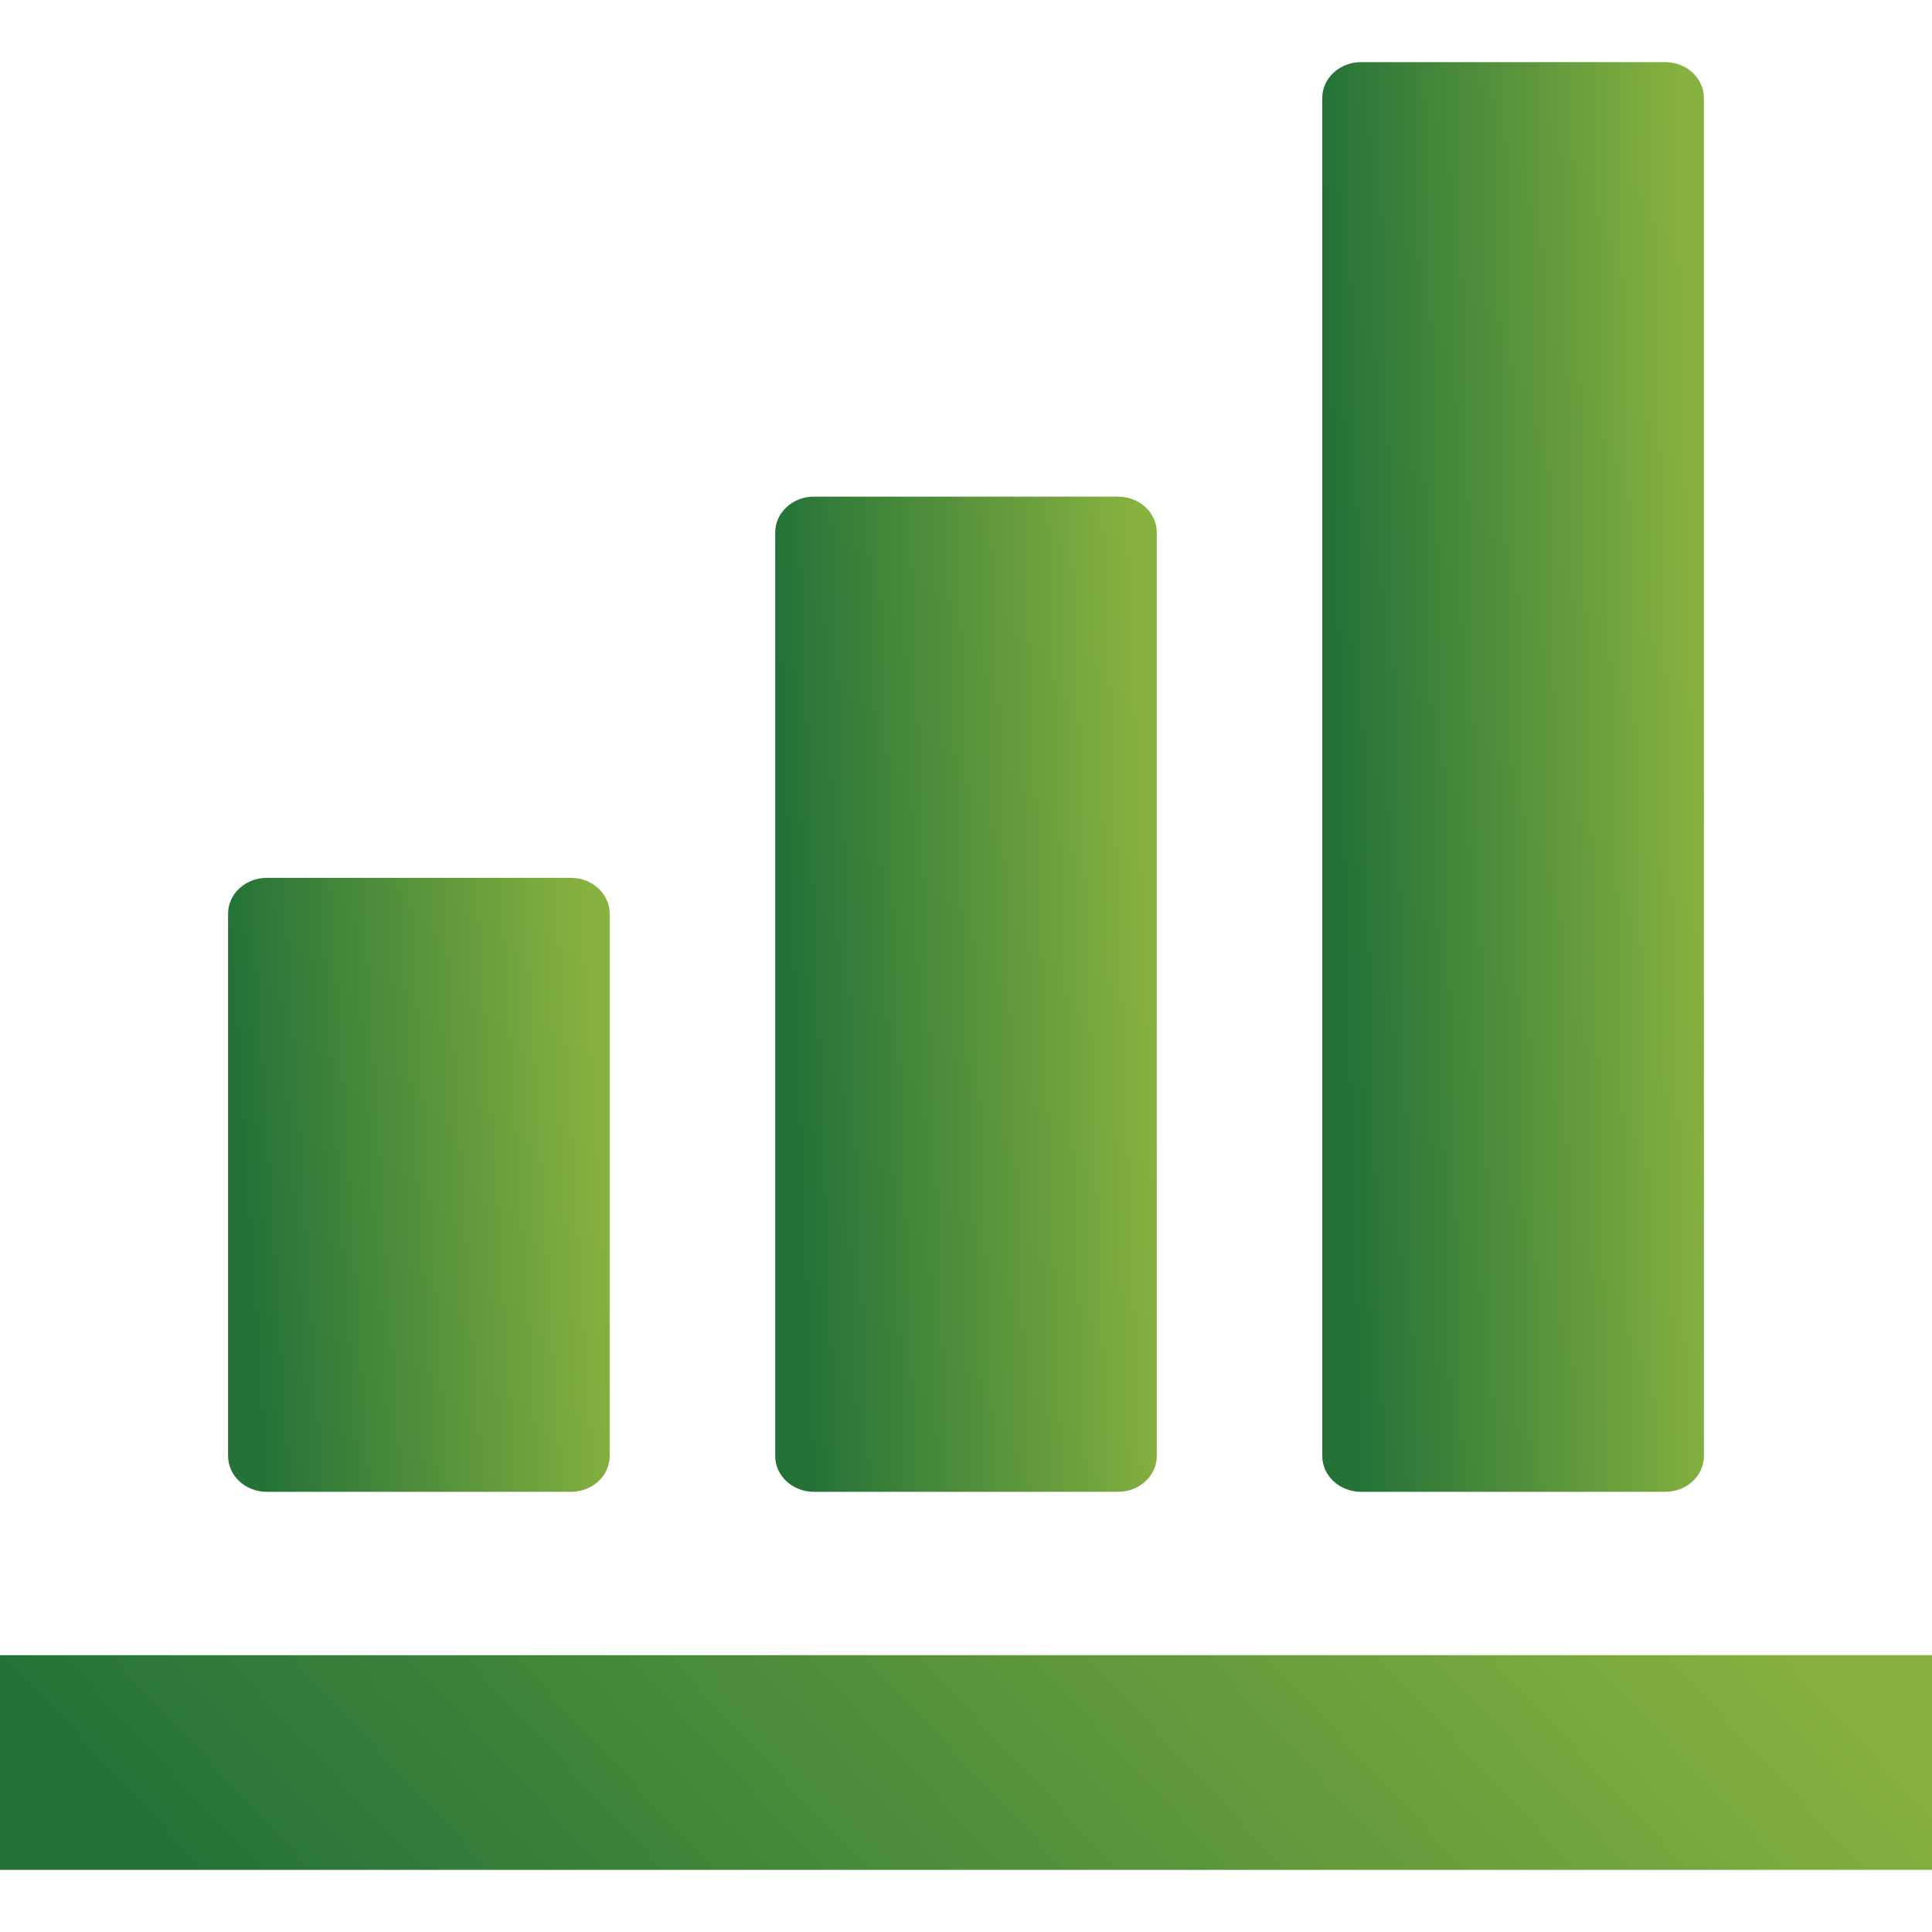
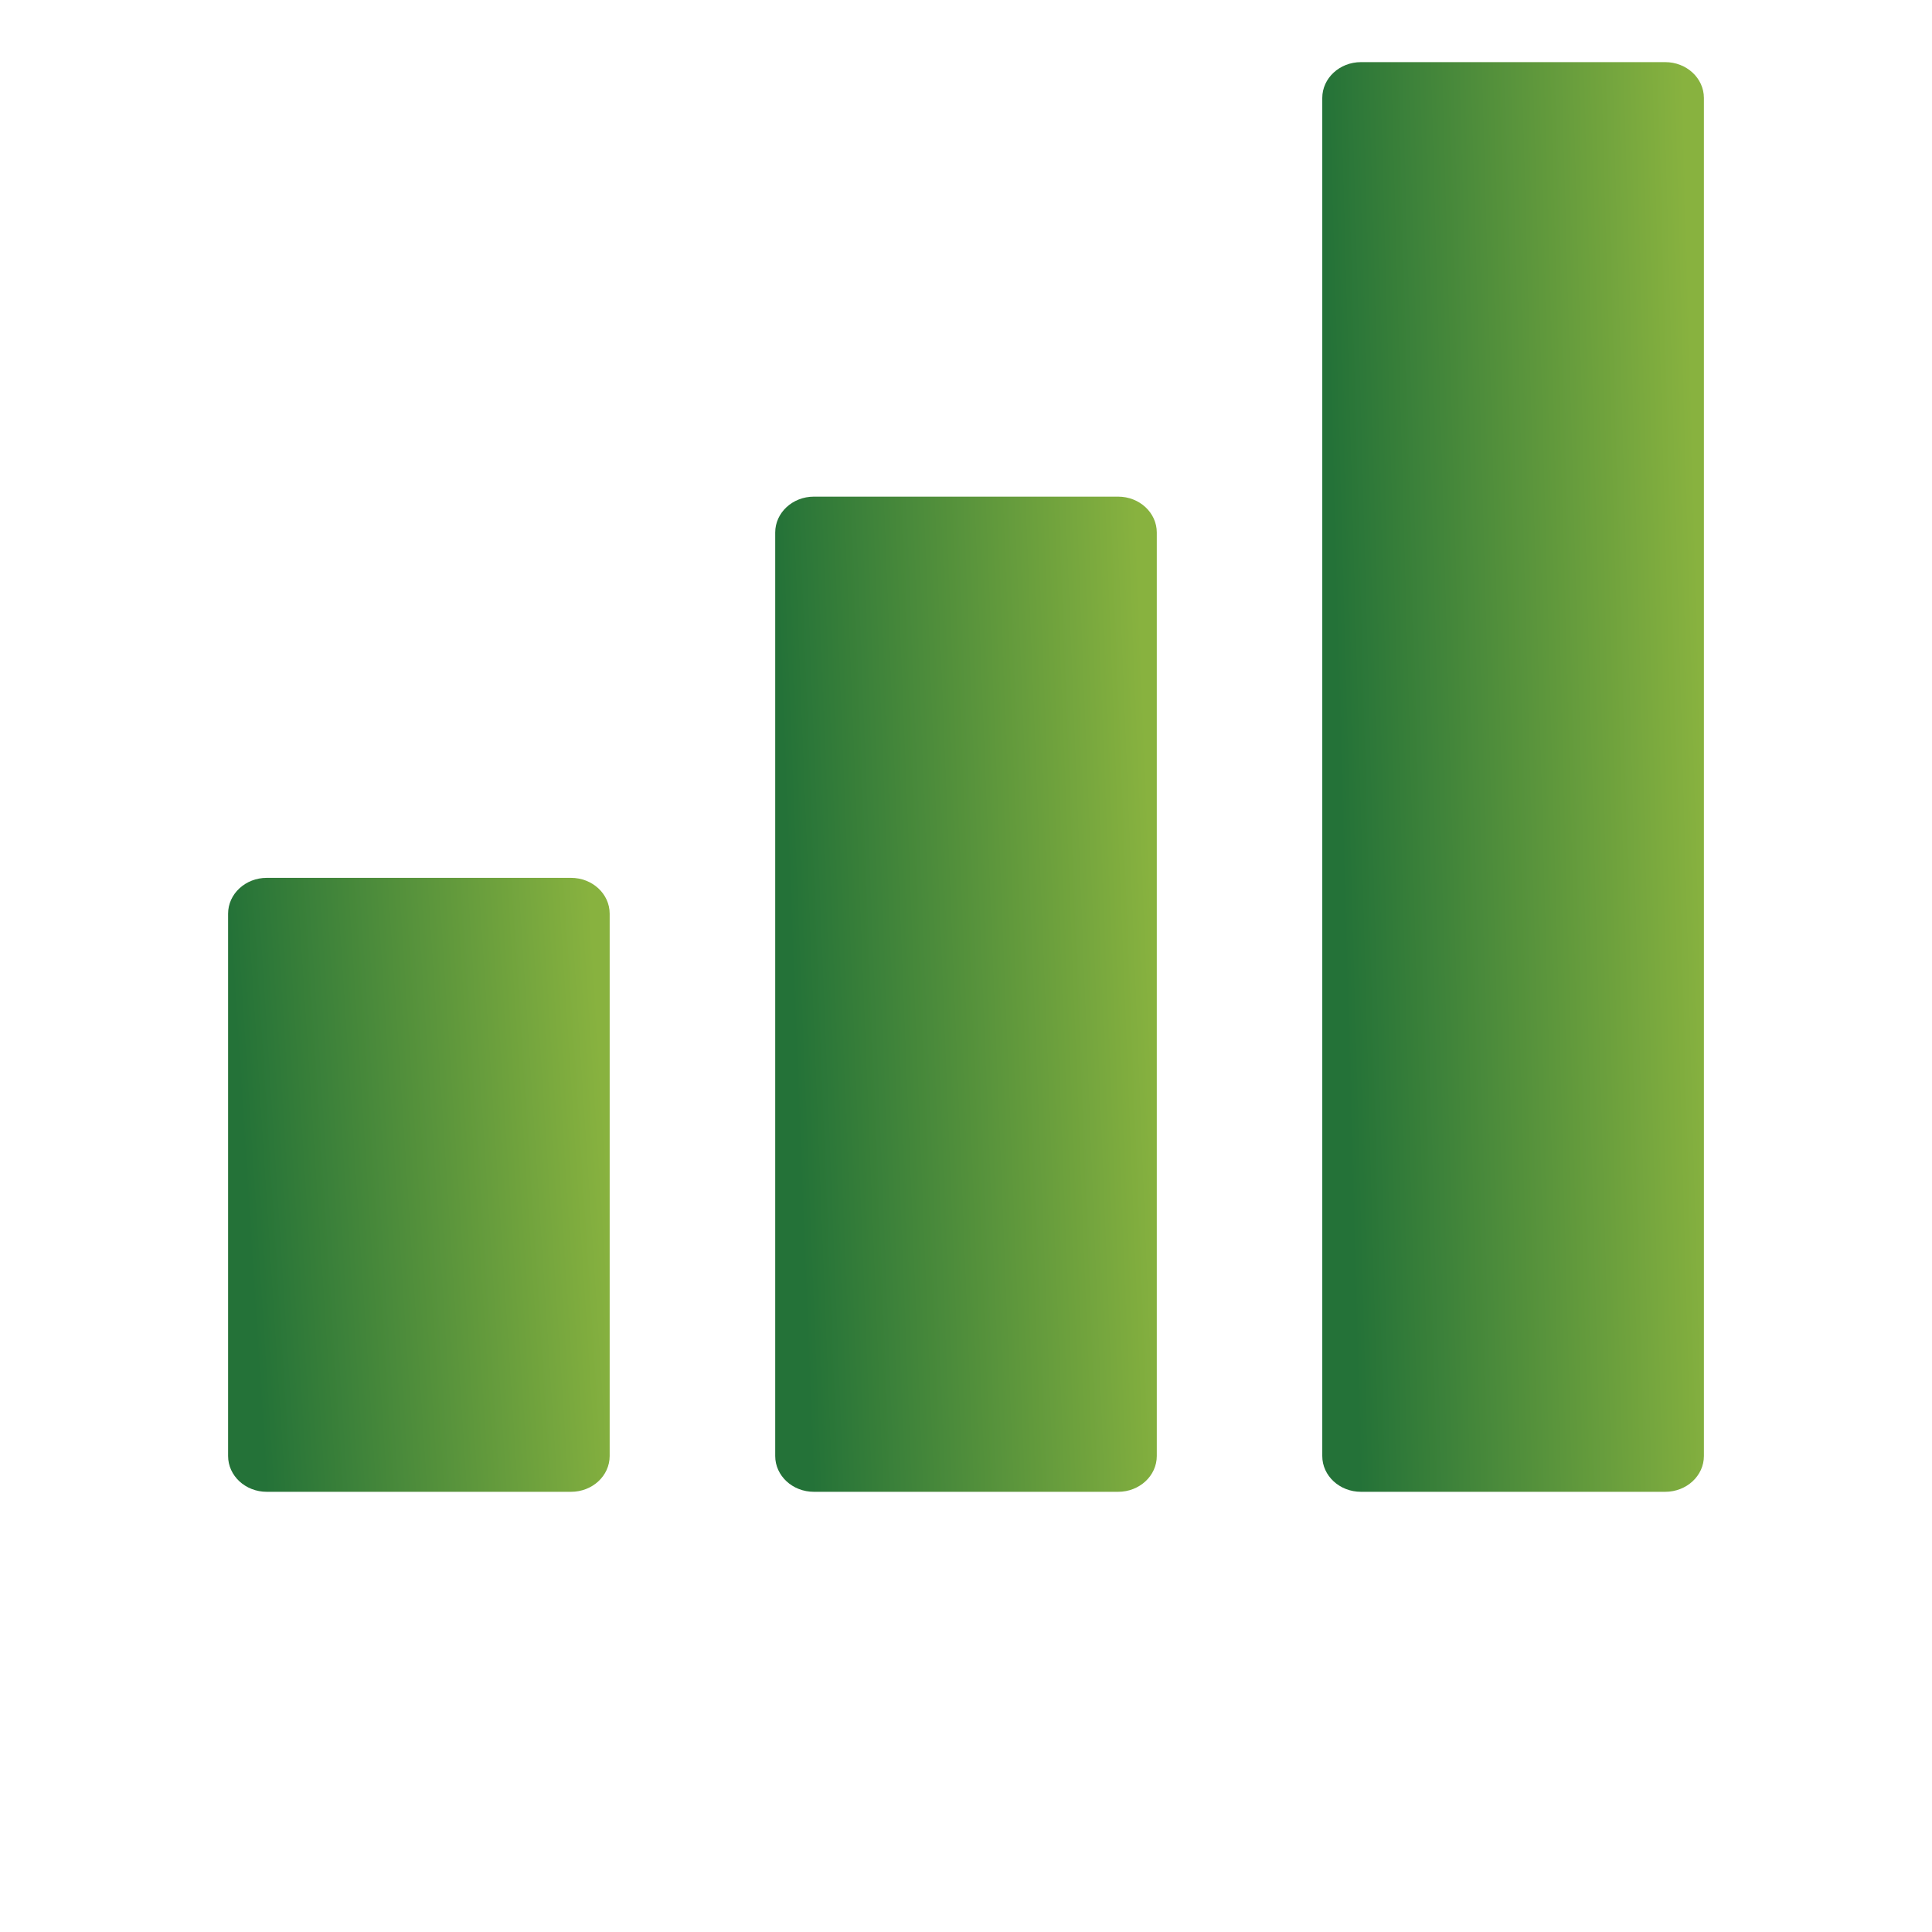
<svg xmlns="http://www.w3.org/2000/svg" width="32" height="32" viewBox="0 0 32 32" fill="none">
  <path d="M4.418 24.709H9.458C9.812 24.709 10.098 24.444 10.098 24.116V15.133C10.098 14.806 9.812 14.54 9.458 14.54H4.418C4.065 14.54 3.778 14.806 3.778 15.133V24.116C3.778 24.444 4.065 24.709 4.418 24.709Z" fill="url(#paint0_linear_29_2392)" />
  <path d="M13.48 24.709H18.52C18.873 24.709 19.16 24.444 19.16 24.116V8.82C19.16 8.492 18.873 8.226 18.52 8.226H13.48C13.127 8.226 12.84 8.492 12.84 8.82V24.116C12.84 24.444 13.127 24.709 13.48 24.709Z" fill="url(#paint1_linear_29_2392)" />
  <path d="M22.542 24.709H27.581C27.935 24.709 28.222 24.444 28.222 24.116V1.623C28.222 1.295 27.935 1.029 27.581 1.029H22.542C22.188 1.029 21.901 1.295 21.901 1.623V24.116C21.901 24.444 22.188 24.709 22.542 24.709Z" fill="url(#paint2_linear_29_2392)" />
-   <path d="M30.964 27.415H1.036H0V30.971H1.036H30.964H32V27.415H30.964Z" fill="url(#paint3_linear_29_2392)" />
  <defs>
    <linearGradient id="paint0_linear_29_2392" x1="9.265" y1="6.912" x2="3.278" y2="7.298" gradientUnits="userSpaceOnUse">
      <stop stop-color="#88B23F" />
      <stop offset="1" stop-color="#247238" />
    </linearGradient>
    <linearGradient id="paint1_linear_29_2392" x1="18.327" y1="-4.136" x2="12.325" y2="-3.898" gradientUnits="userSpaceOnUse">
      <stop stop-color="#88B23F" />
      <stop offset="1" stop-color="#247238" />
    </linearGradient>
    <linearGradient id="paint2_linear_29_2392" x1="27.389" y1="-16.731" x2="21.381" y2="-16.565" gradientUnits="userSpaceOnUse">
      <stop stop-color="#88B23F" />
      <stop offset="1" stop-color="#247238" />
    </linearGradient>
    <linearGradient id="paint3_linear_29_2392" x1="27.782" y1="24.747" x2="11.491" y2="39.929" gradientUnits="userSpaceOnUse">
      <stop stop-color="#88B23F" />
      <stop offset="1" stop-color="#247238" />
    </linearGradient>
  </defs>
</svg>